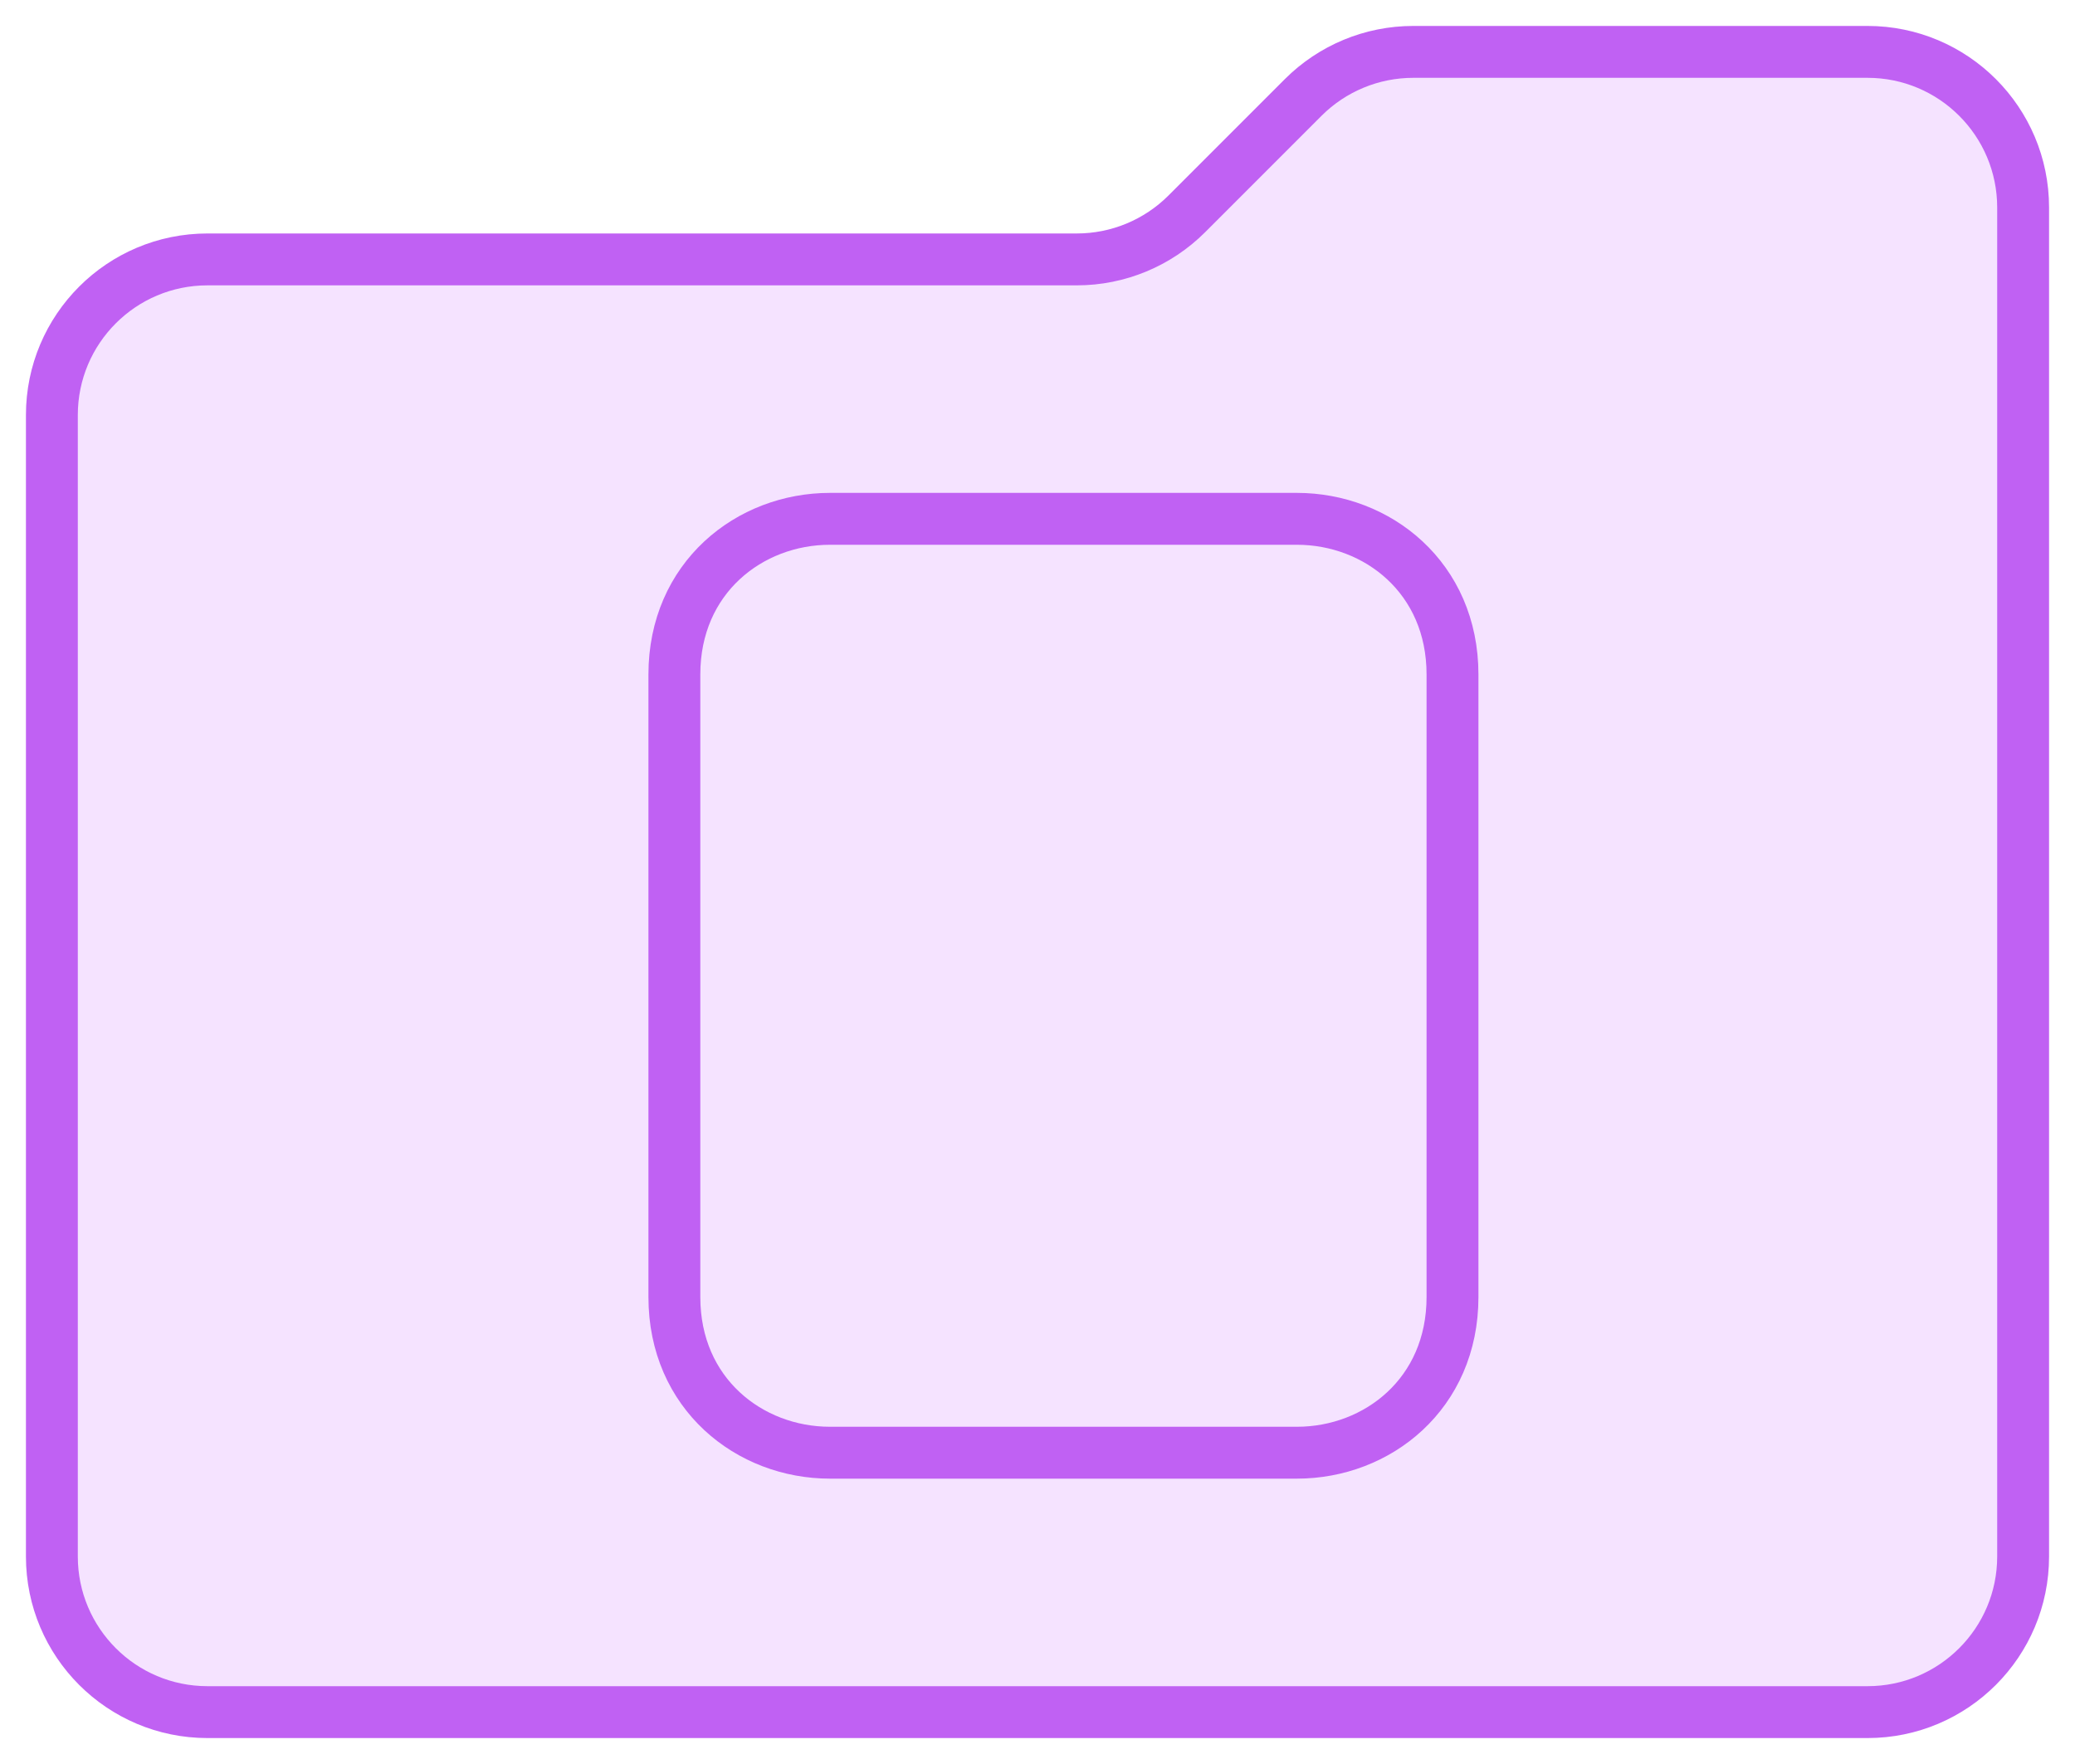
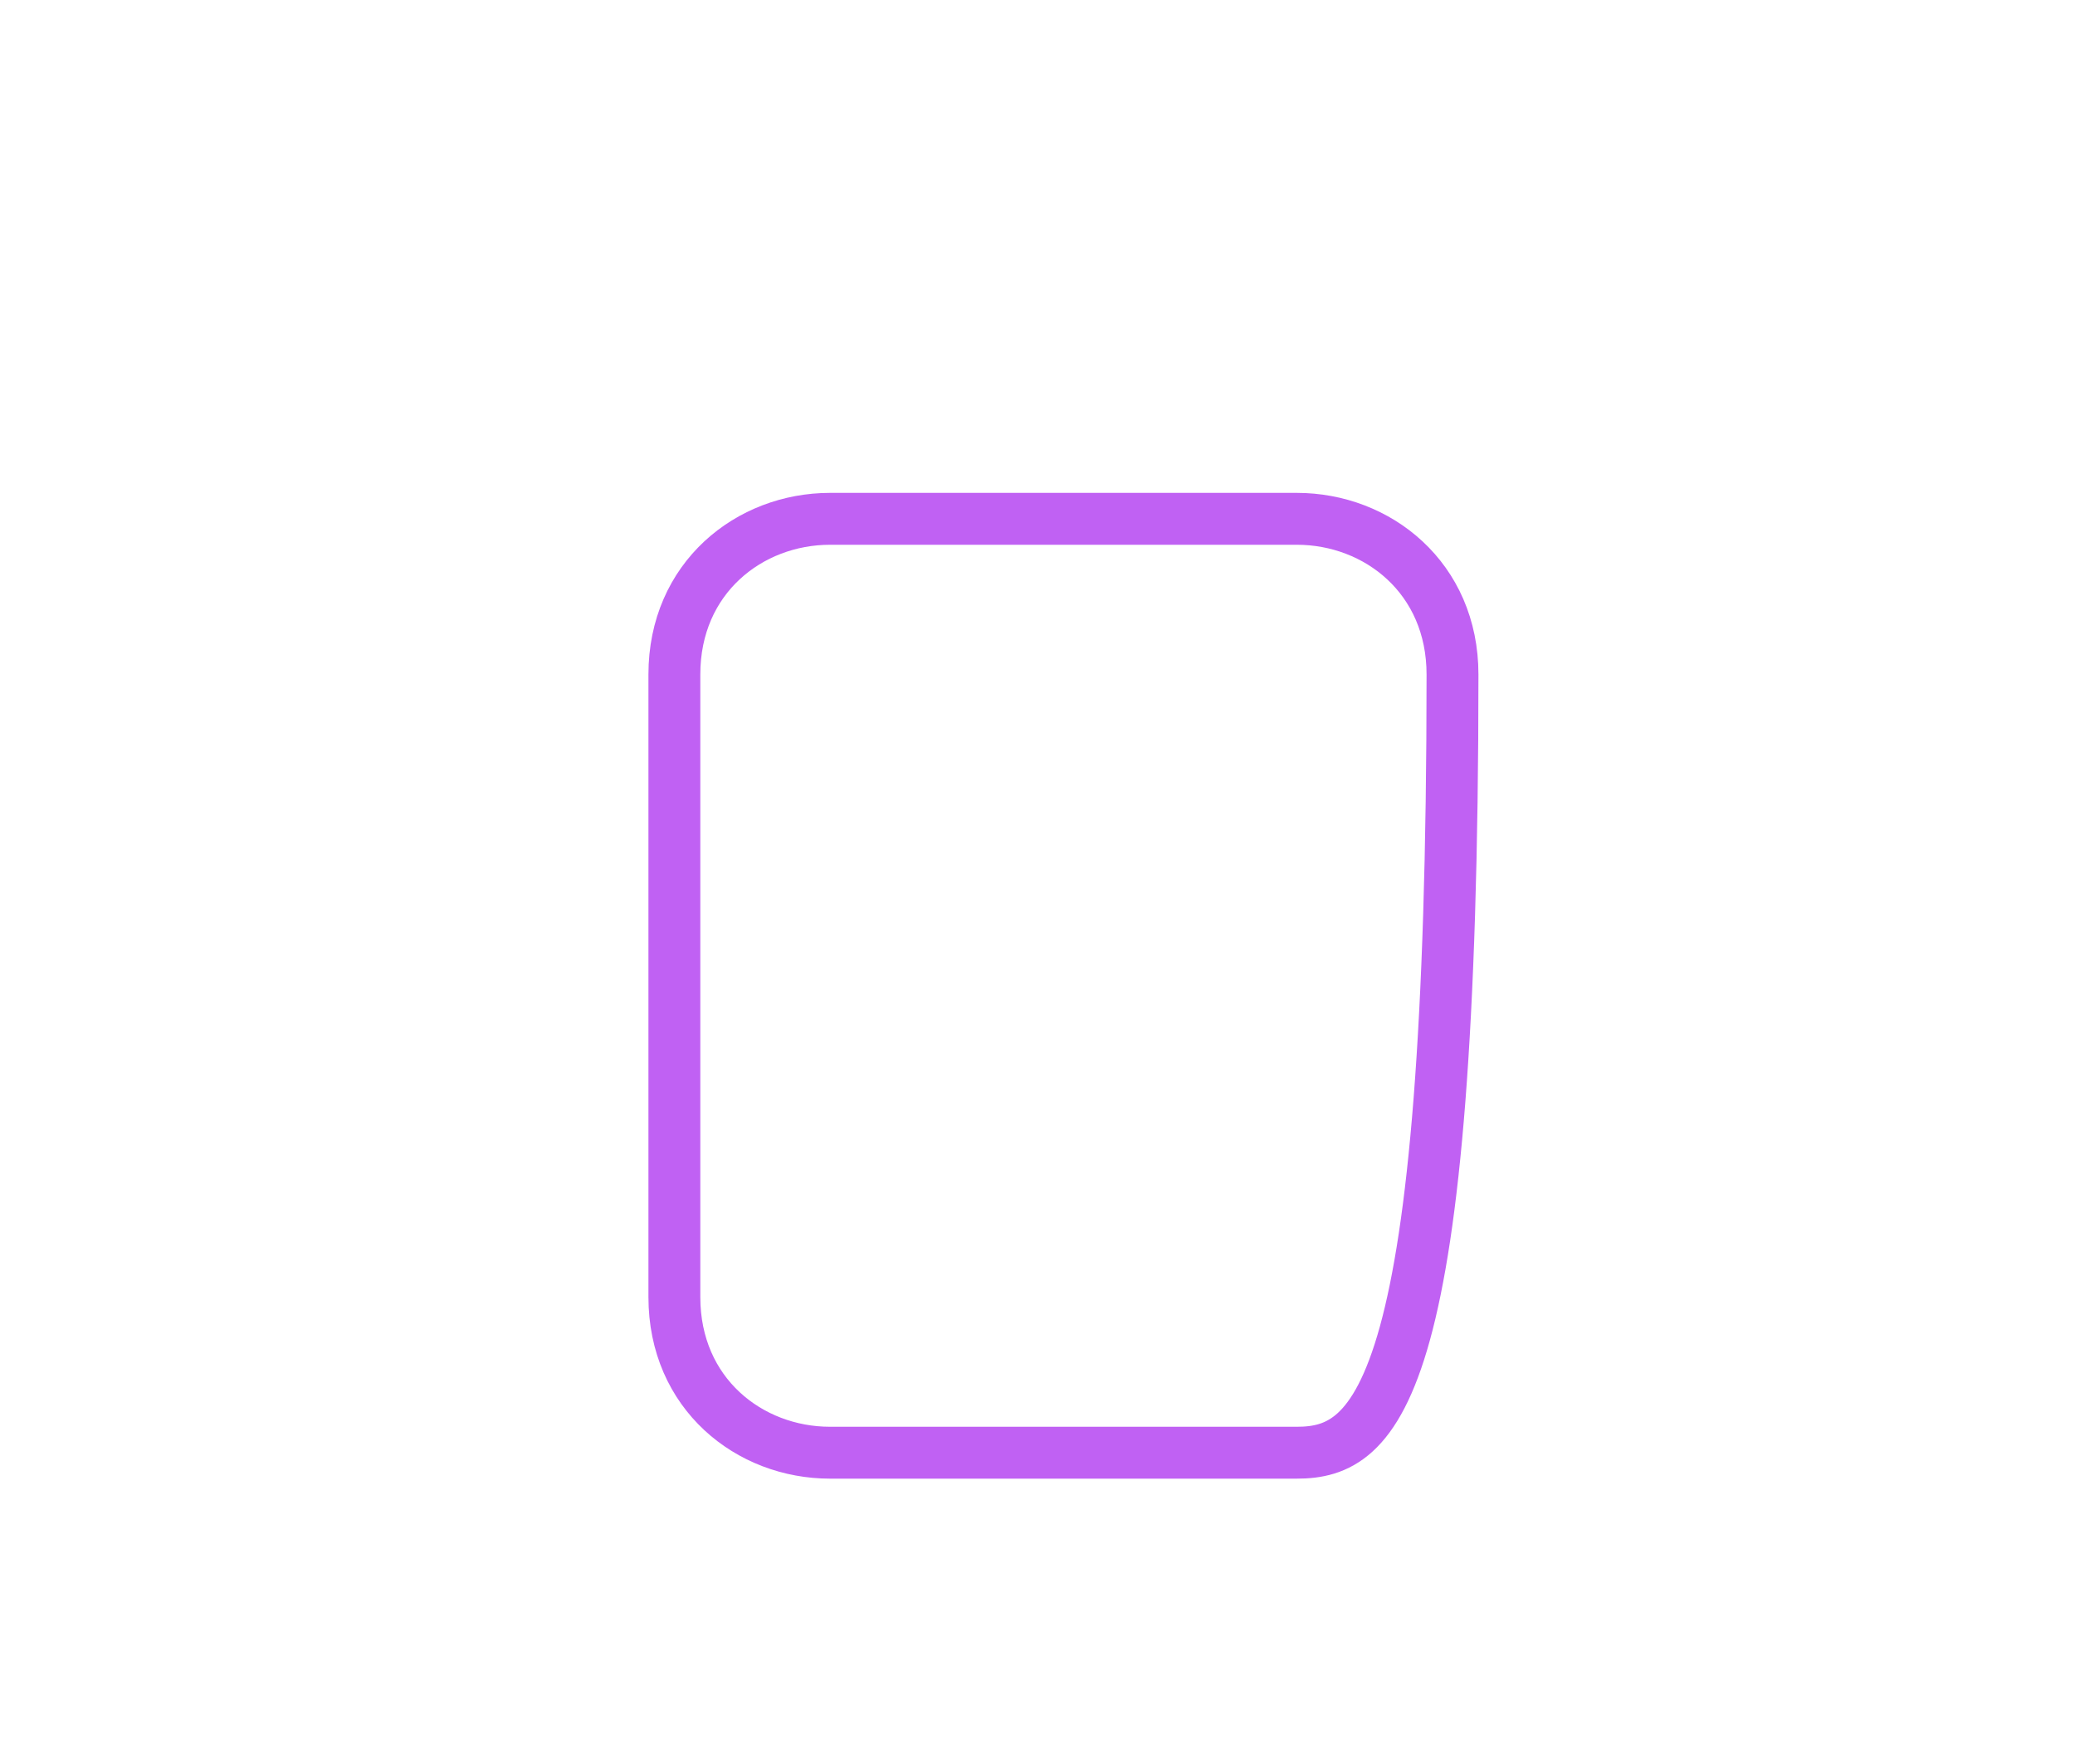
<svg xmlns="http://www.w3.org/2000/svg" width="40" height="34" viewBox="0 0 40 34" fill="none">
-   <path d="M1 30V8C1 6.343 2.343 5 4 5H20.757C21.553 5 22.316 4.684 22.879 4.121L25.121 1.879C25.684 1.316 26.447 1 27.243 1H36C37.657 1 39 2.343 39 4V30C39 31.657 37.657 33 36 33H4C2.343 33 1 31.657 1 30Z" fill="#F5E3FF" stroke="#C061F3" />
-   <path d="M13 13C13 11.136 14.447 10 16 10H25C26.553 10 28 11.136 28 13V25C28 26.864 26.553 28 25 28H16C14.447 28 13 26.864 13 25V13Z" stroke="#C061F3" stroke-linejoin="round" />
+   <path d="M13 13C13 11.136 14.447 10 16 10H25C26.553 10 28 11.136 28 13C28 26.864 26.553 28 25 28H16C14.447 28 13 26.864 13 25V13Z" stroke="#C061F3" stroke-linejoin="round" />
</svg>